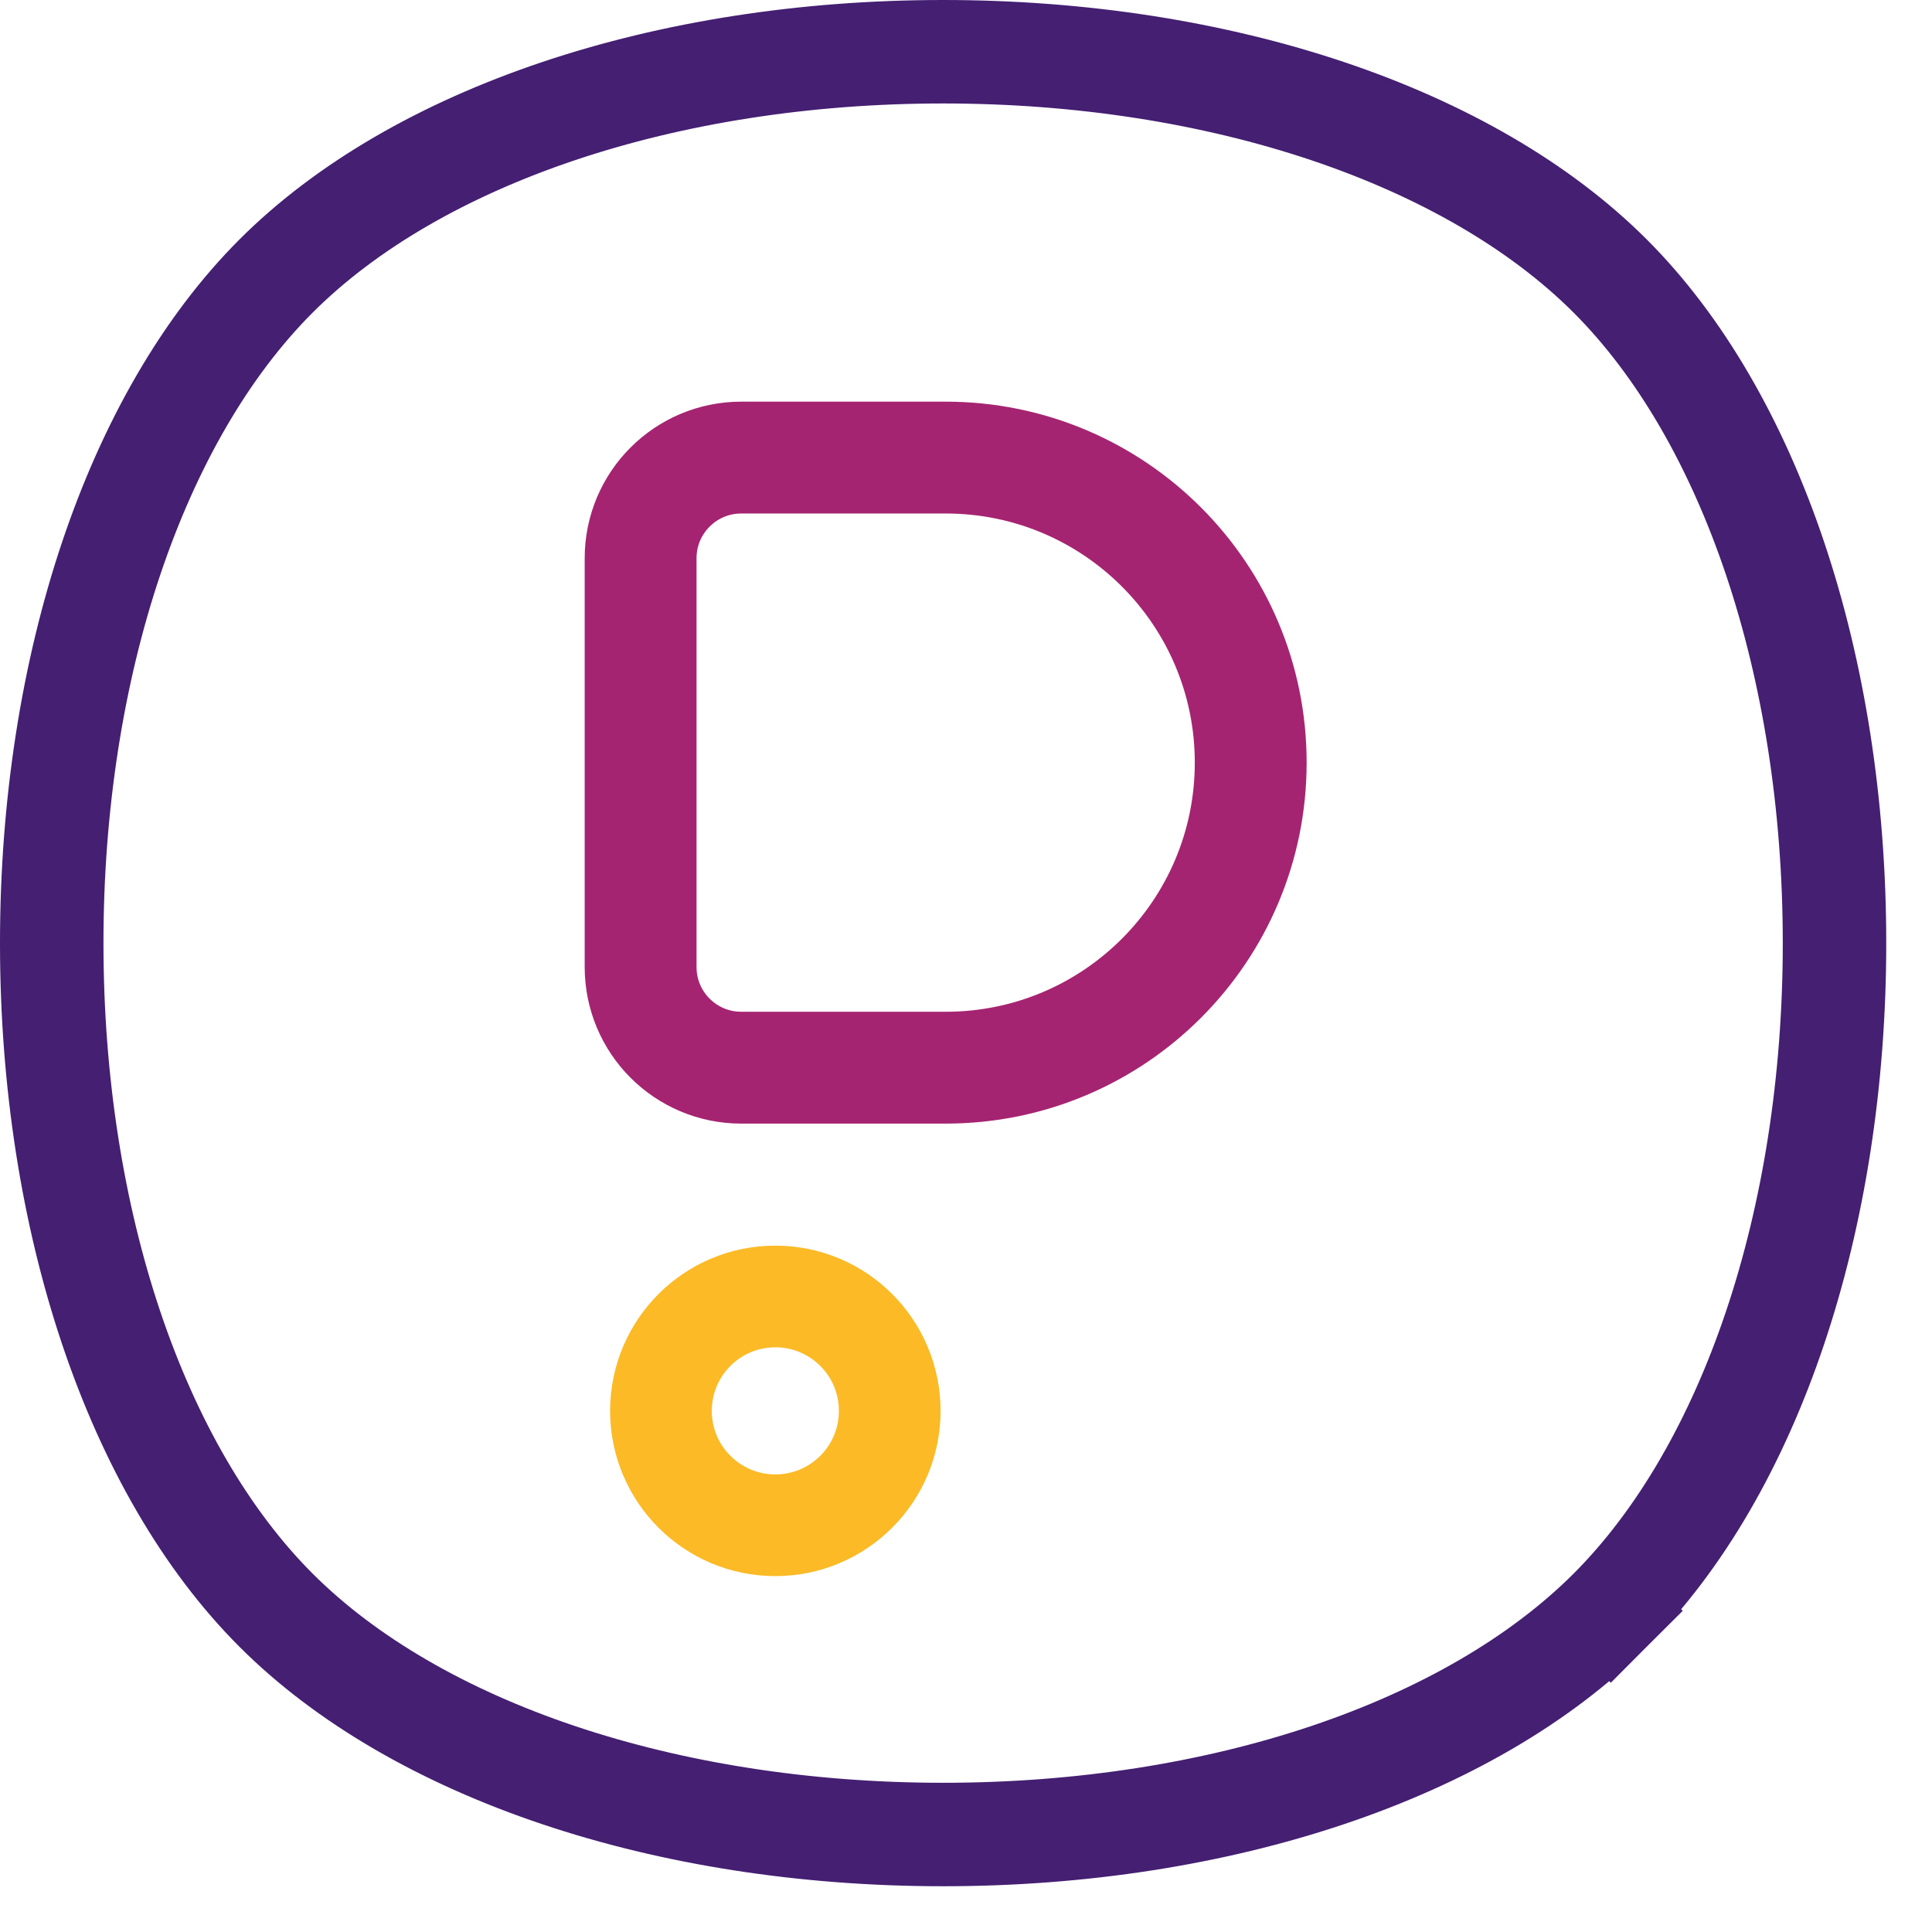
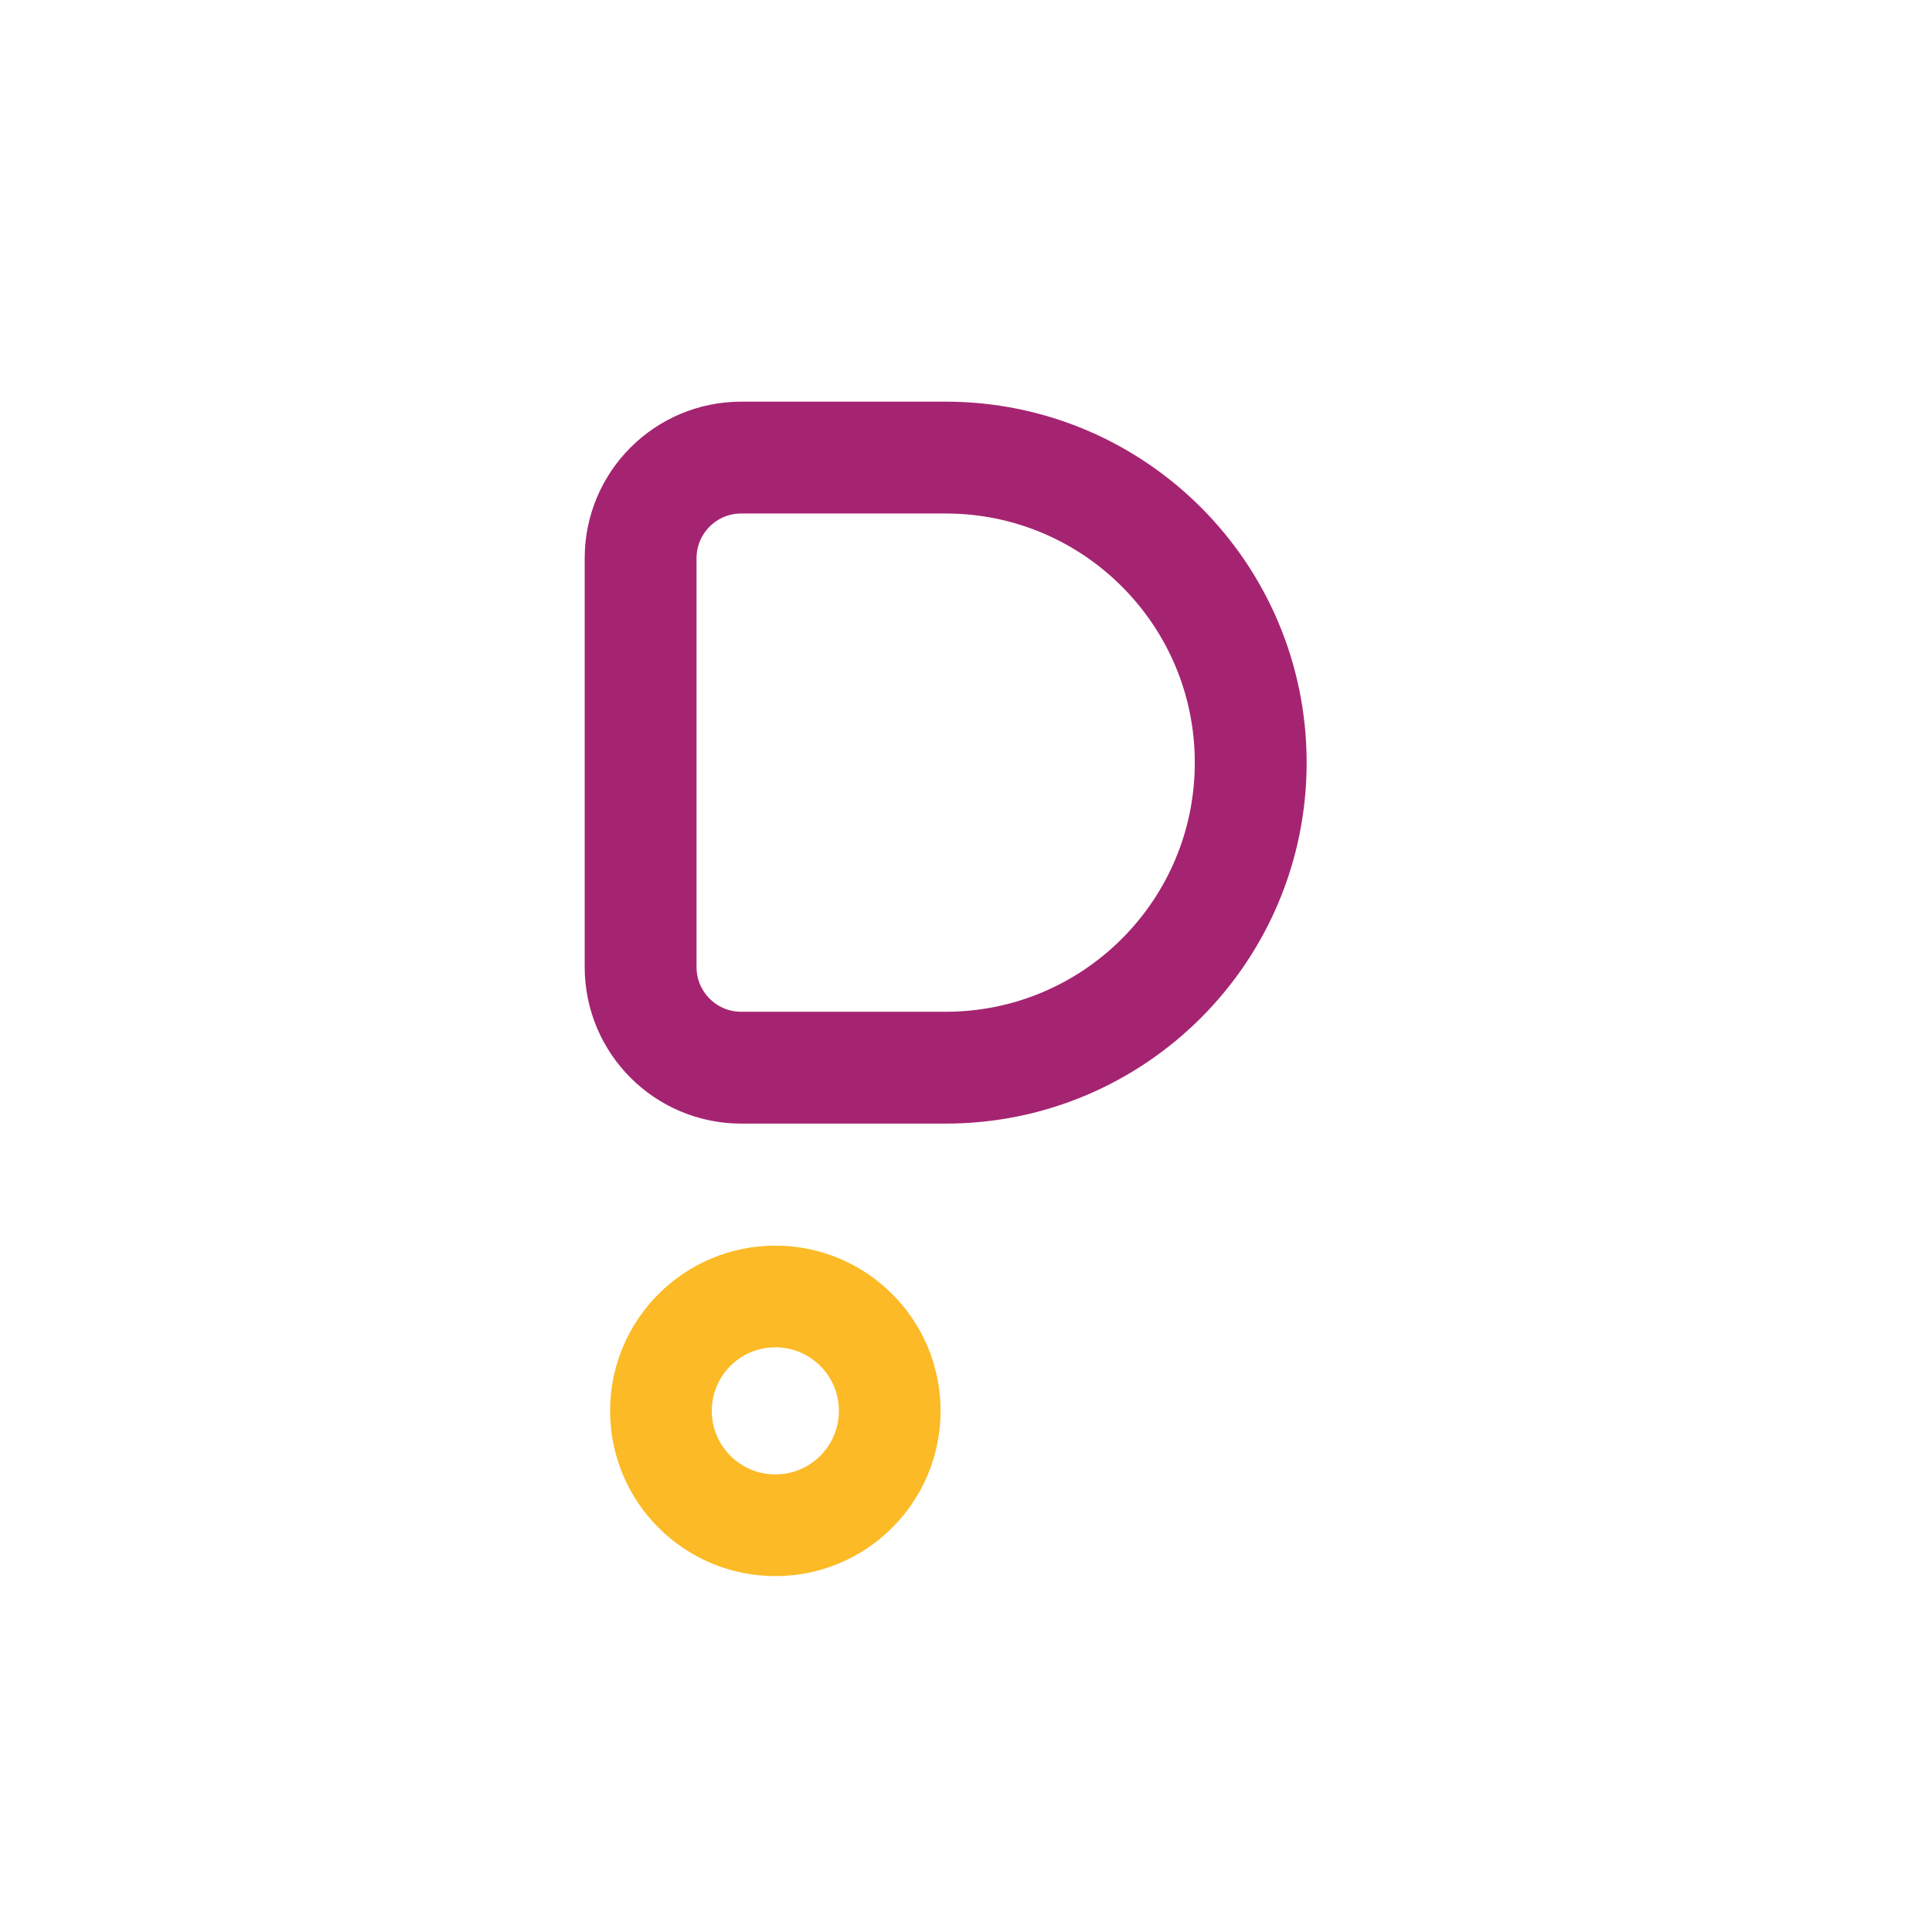
<svg xmlns="http://www.w3.org/2000/svg" class="icon icon--xl app-logo__icon" width="38px" height="38px" viewBox="0 0 38 38" version="1.1">
  <title>Group</title>
  <desc>Created with Sketch.</desc>
  <g id="Page-1" stroke="none" stroke-width="1" fill="none" fill-rule="evenodd">
    <g id="Artboard-Copy-9" transform="translate(-129, -54)">
      <g id="Logo-Copy" transform="translate(130, 55)">
        <g id="Group">
          <g id="Group-2" transform="translate(11.6, 8)">
            <circle id="Oval" stroke="#FBBA26" stroke-width="2" cx="2.65" cy="18.75" r="2.25" />
            <path id="Rectangle" stroke="#A52471" stroke-width="2.2" d="M1.98,0 L6,0 C9.314,-6.08718376e-16 12,2.686 12,6 C12,9.314 9.314,12 6,12 L1.98,12 C0.886,12 5.78007253e-16,11.114 0,10.02 L0,1.98 C-1.33918043e-16,0.886 0.886,6.44966274e-16 1.98,0 Z" />
          </g>
-           <path id="Squircle" stroke="#441F72" stroke-width="2" d="M17.55,0.035 C12.102,0.035 7.202,1.683 4.442,4.442 C1.683,7.202 0.035,12.102 0.035,17.55 C0.035,22.998 1.683,27.898 4.442,30.658 C7.202,33.417 12.102,35.065 17.55,35.065 C22.998,35.065 27.898,33.417 30.658,30.658 C33.417,27.898 35.065,22.998 35.065,17.55 C35.065,12.102 33.417,7.202 30.658,4.442 C27.898,1.683 22.998,0.035 17.55,0.035 Z M4.417,30.683 C1.651,27.917 0,23.007 0,17.55 C0,12.093 1.651,7.183 4.417,4.417 C7.183,1.651 12.093,0 17.55,0 C23.007,0 27.917,1.651 30.683,4.417 C33.449,7.183 35.1,12.093 35.1,17.55 C35.1,23.007 33.449,27.917 30.683,30.683 L30.67,30.67 L30.683,30.683 C27.917,33.449 23.007,35.1 17.55,35.1 C12.093,35.1 7.183,33.449 4.417,30.683 Z" />
        </g>
      </g>
    </g>
  </g>
</svg>